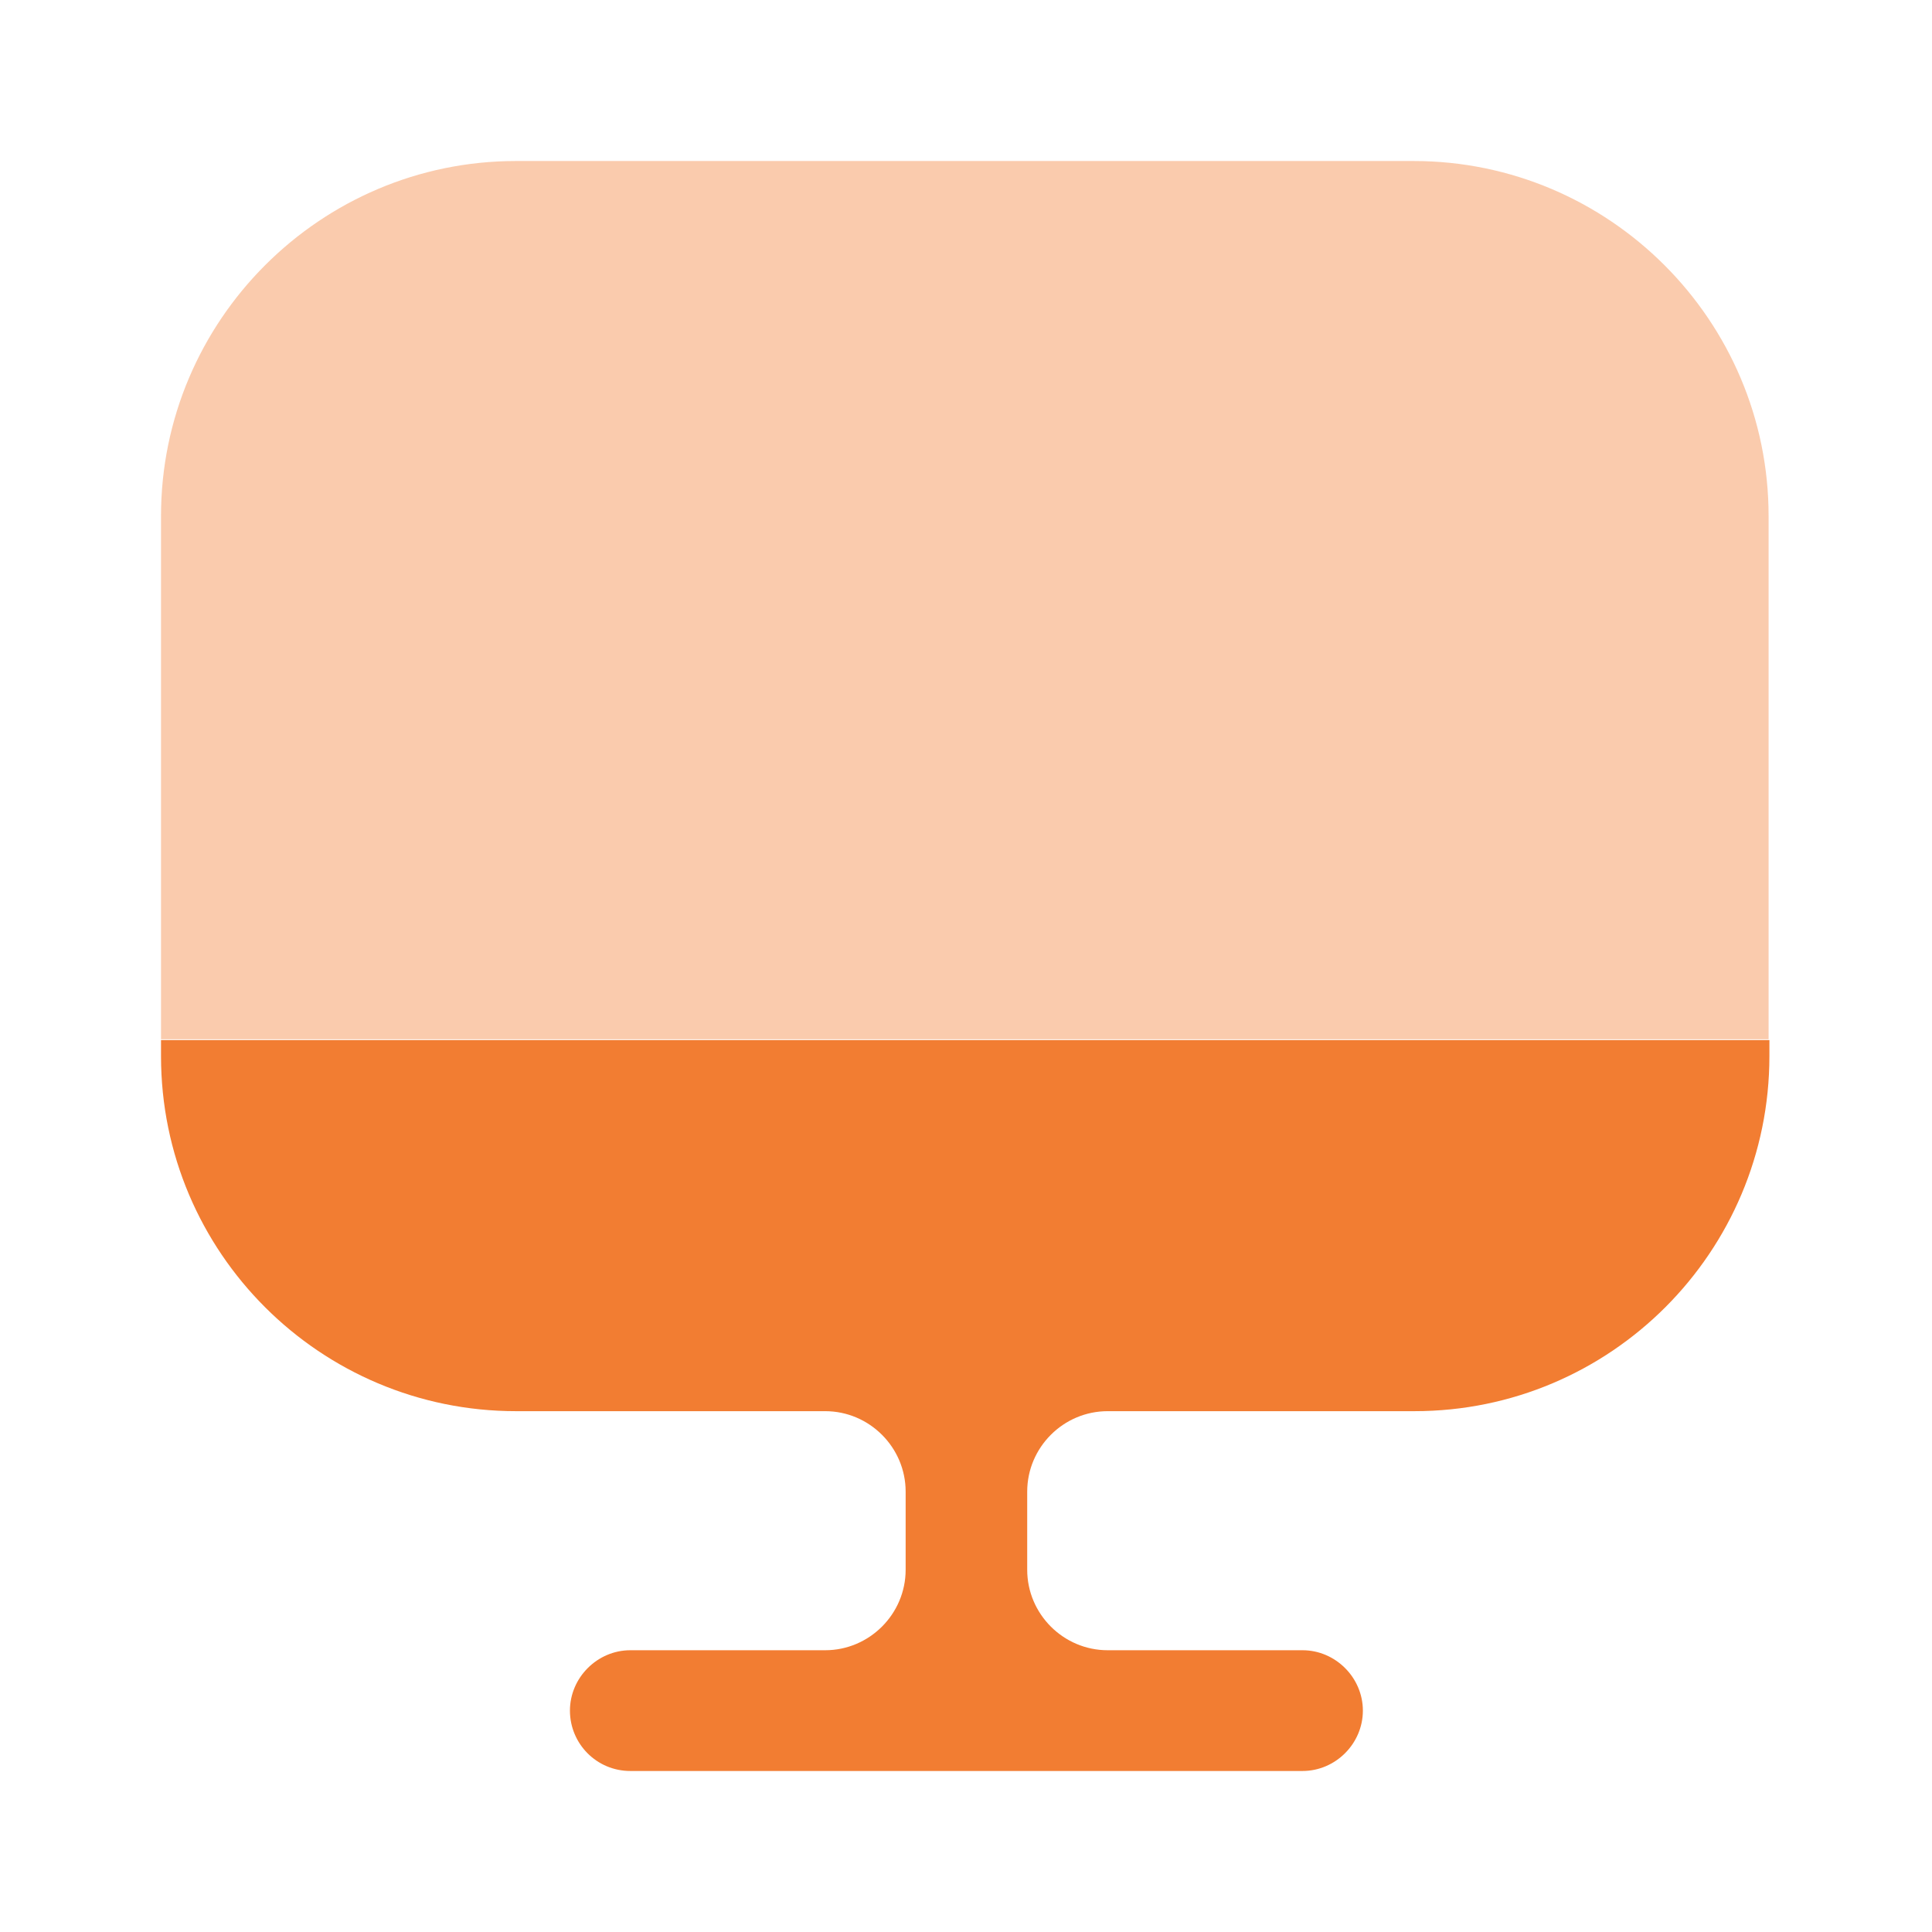
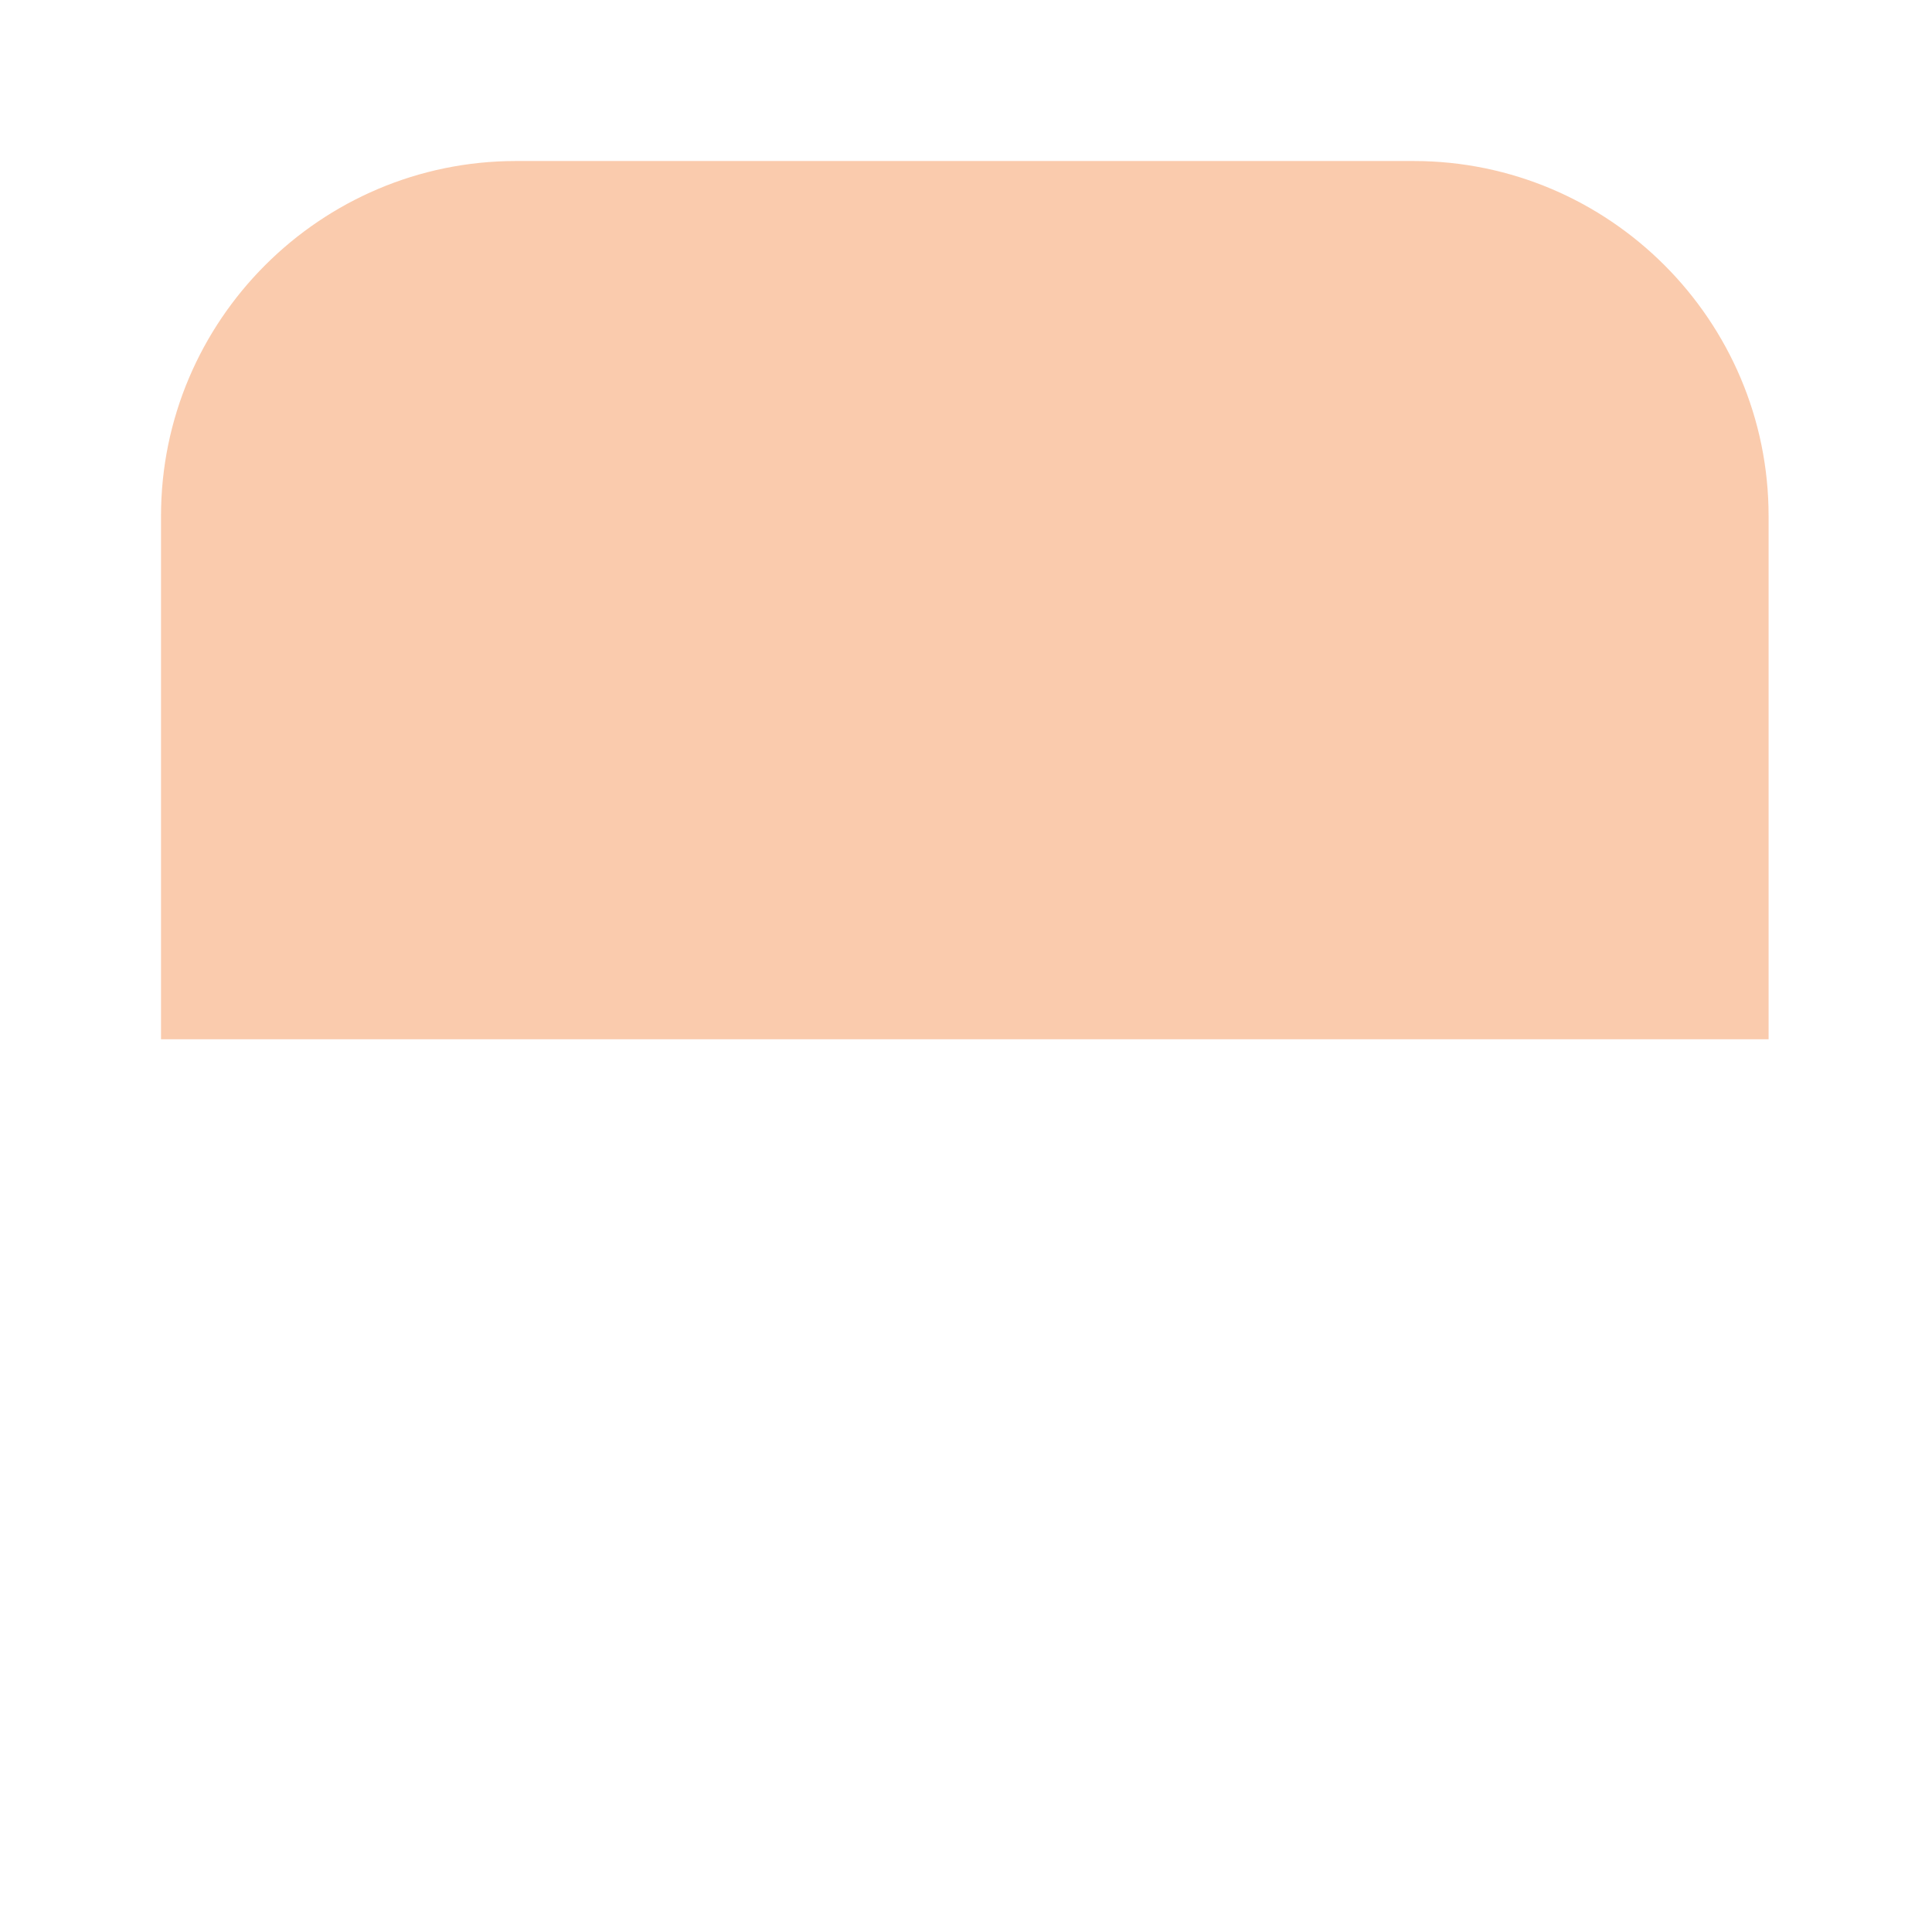
<svg xmlns="http://www.w3.org/2000/svg" width="50" height="50" viewBox="0 0 50 50" fill="none">
  <path opacity="0.4" d="M45.771 13.354V26.896H4.167V13.354C4.167 8.292 8.292 4.167 13.354 4.167H36.584C41.646 4.167 45.771 8.292 45.771 13.354Z" fill="#F27D32" />
-   <path d="M4.167 26.917V27.333C4.167 32.417 8.292 36.521 13.354 36.521H21.355C22.5 36.521 23.438 37.458 23.438 38.604V40.625C23.438 41.771 22.5 42.708 21.355 42.708H16.313C15.459 42.708 14.75 43.417 14.75 44.271C14.75 45.125 15.438 45.833 16.313 45.833H33.709C34.563 45.833 35.271 45.125 35.271 44.271C35.271 43.417 34.563 42.708 33.709 42.708H28.667C27.521 42.708 26.584 41.771 26.584 40.625V38.604C26.584 37.458 27.521 36.521 28.667 36.521H36.605C41.688 36.521 45.792 32.396 45.792 27.333V26.917H4.167Z" fill="#F27D32" />
</svg>